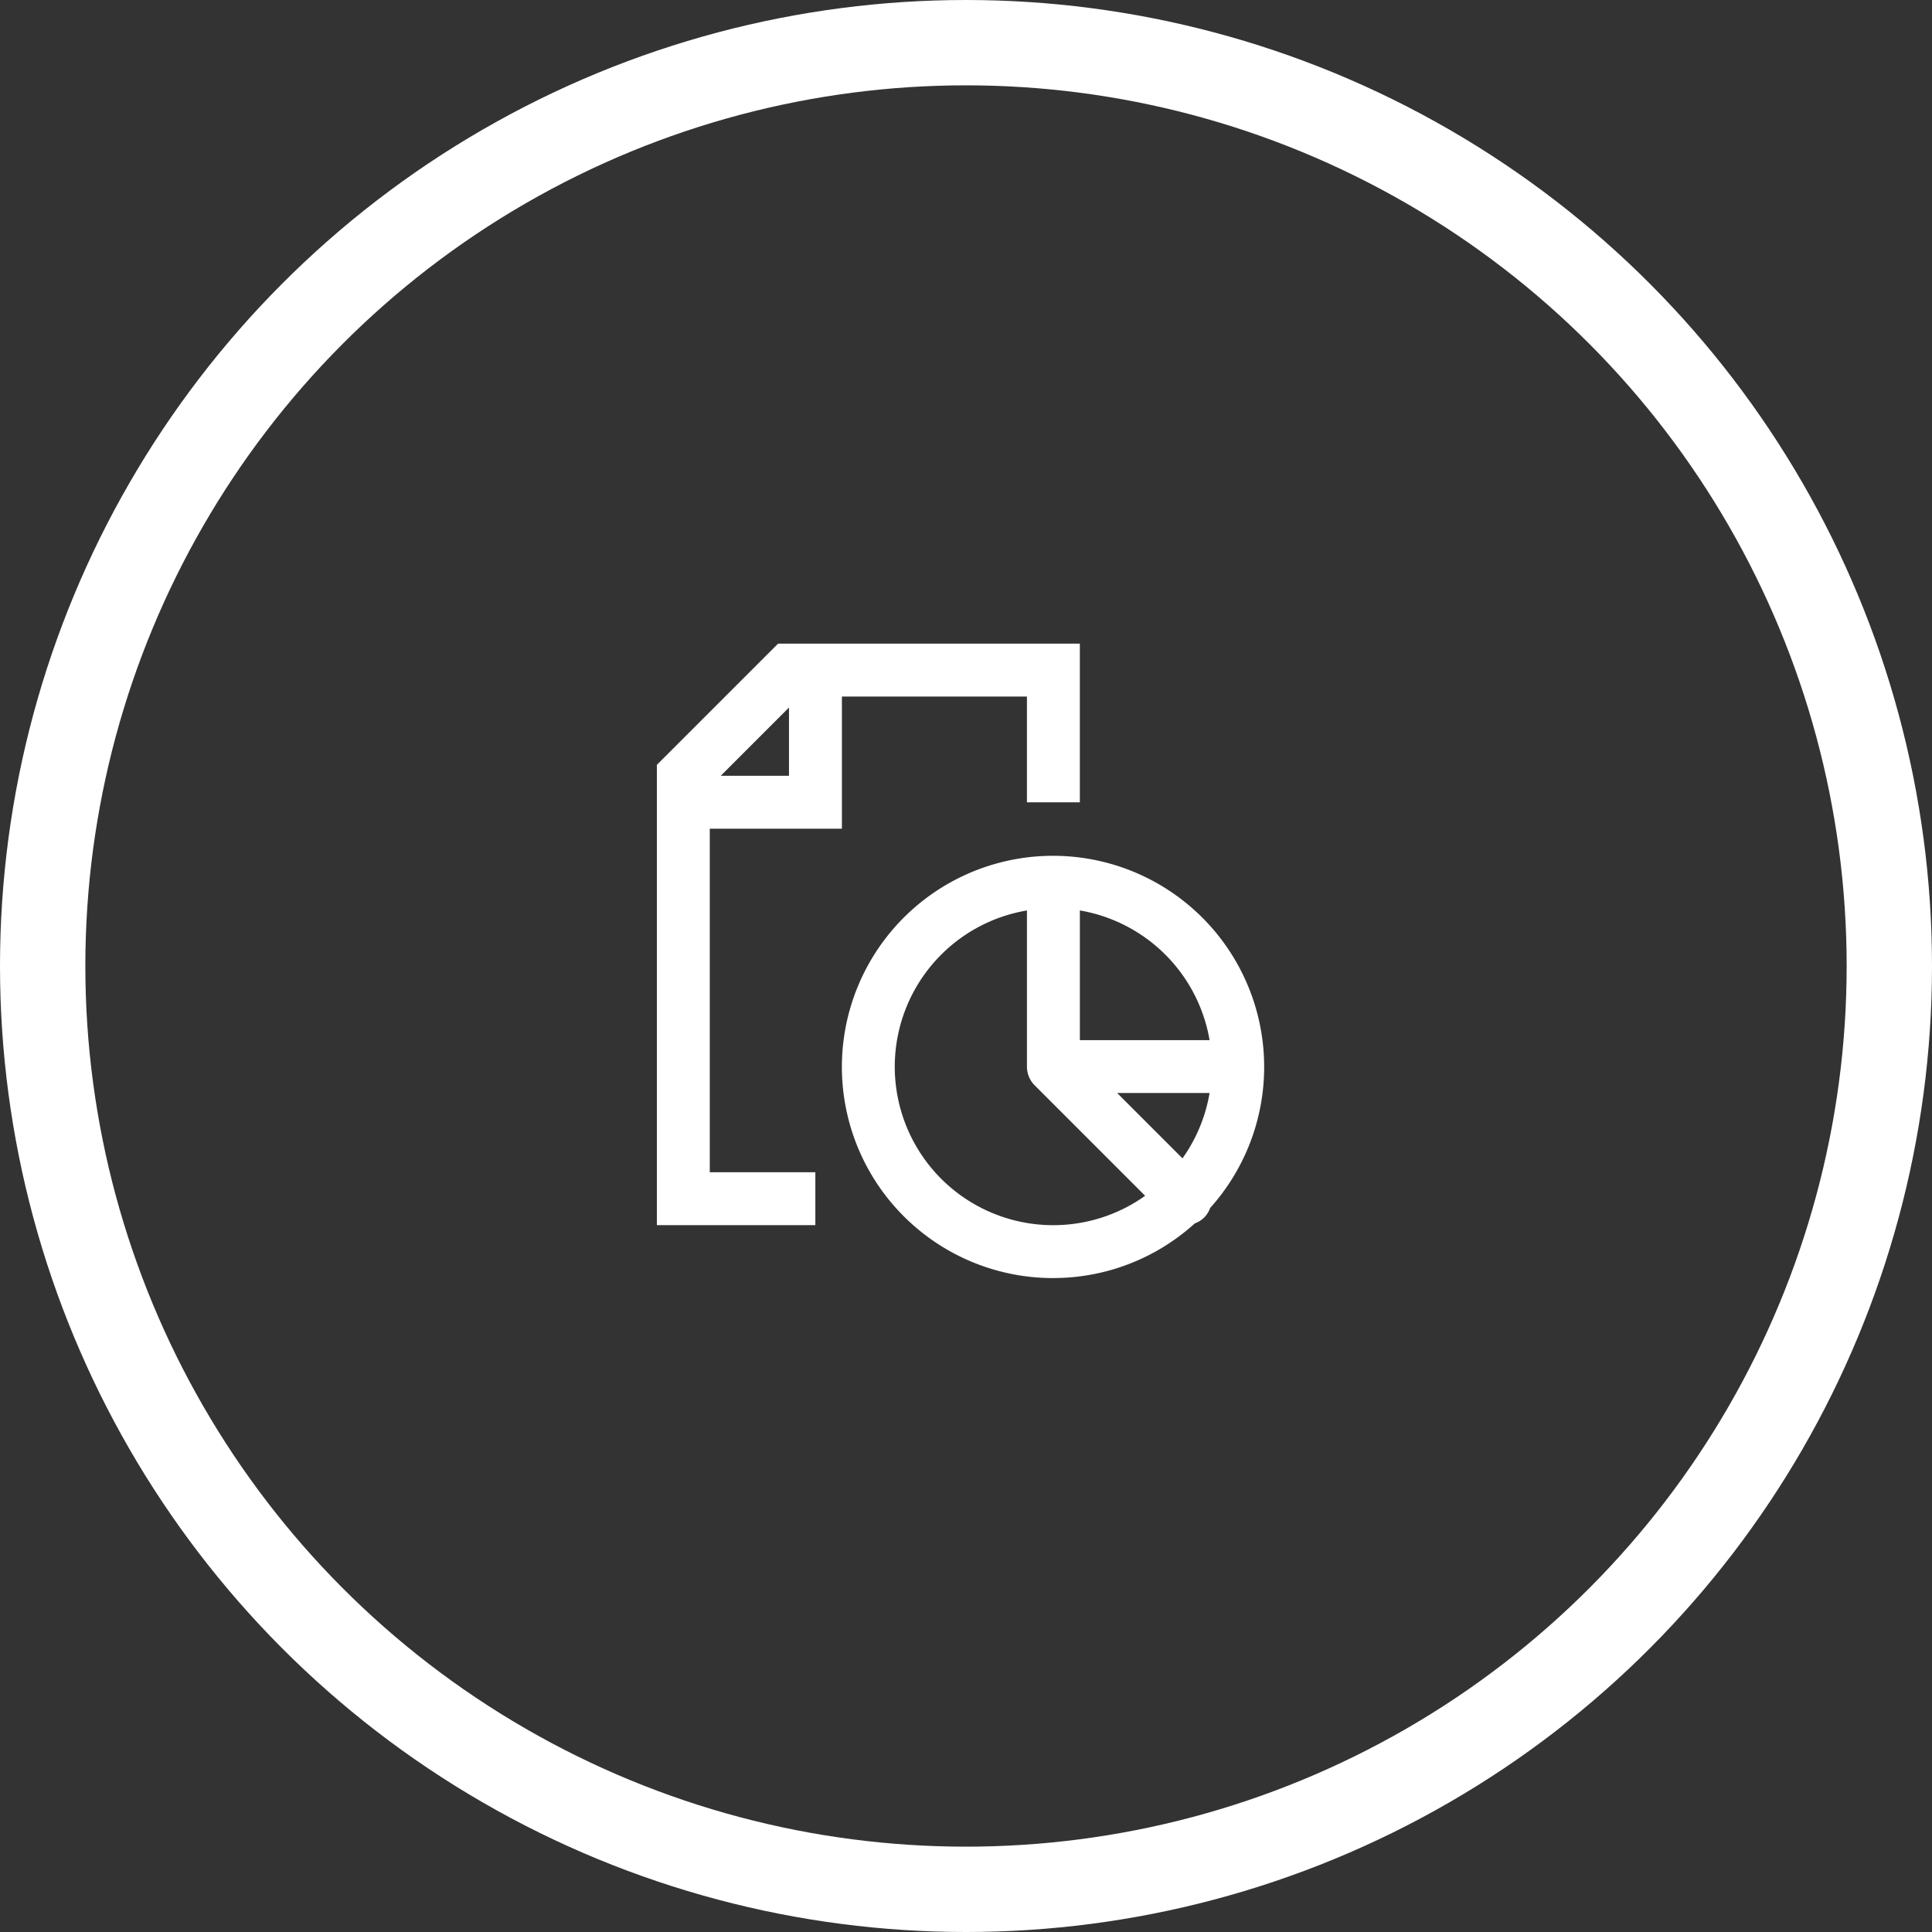
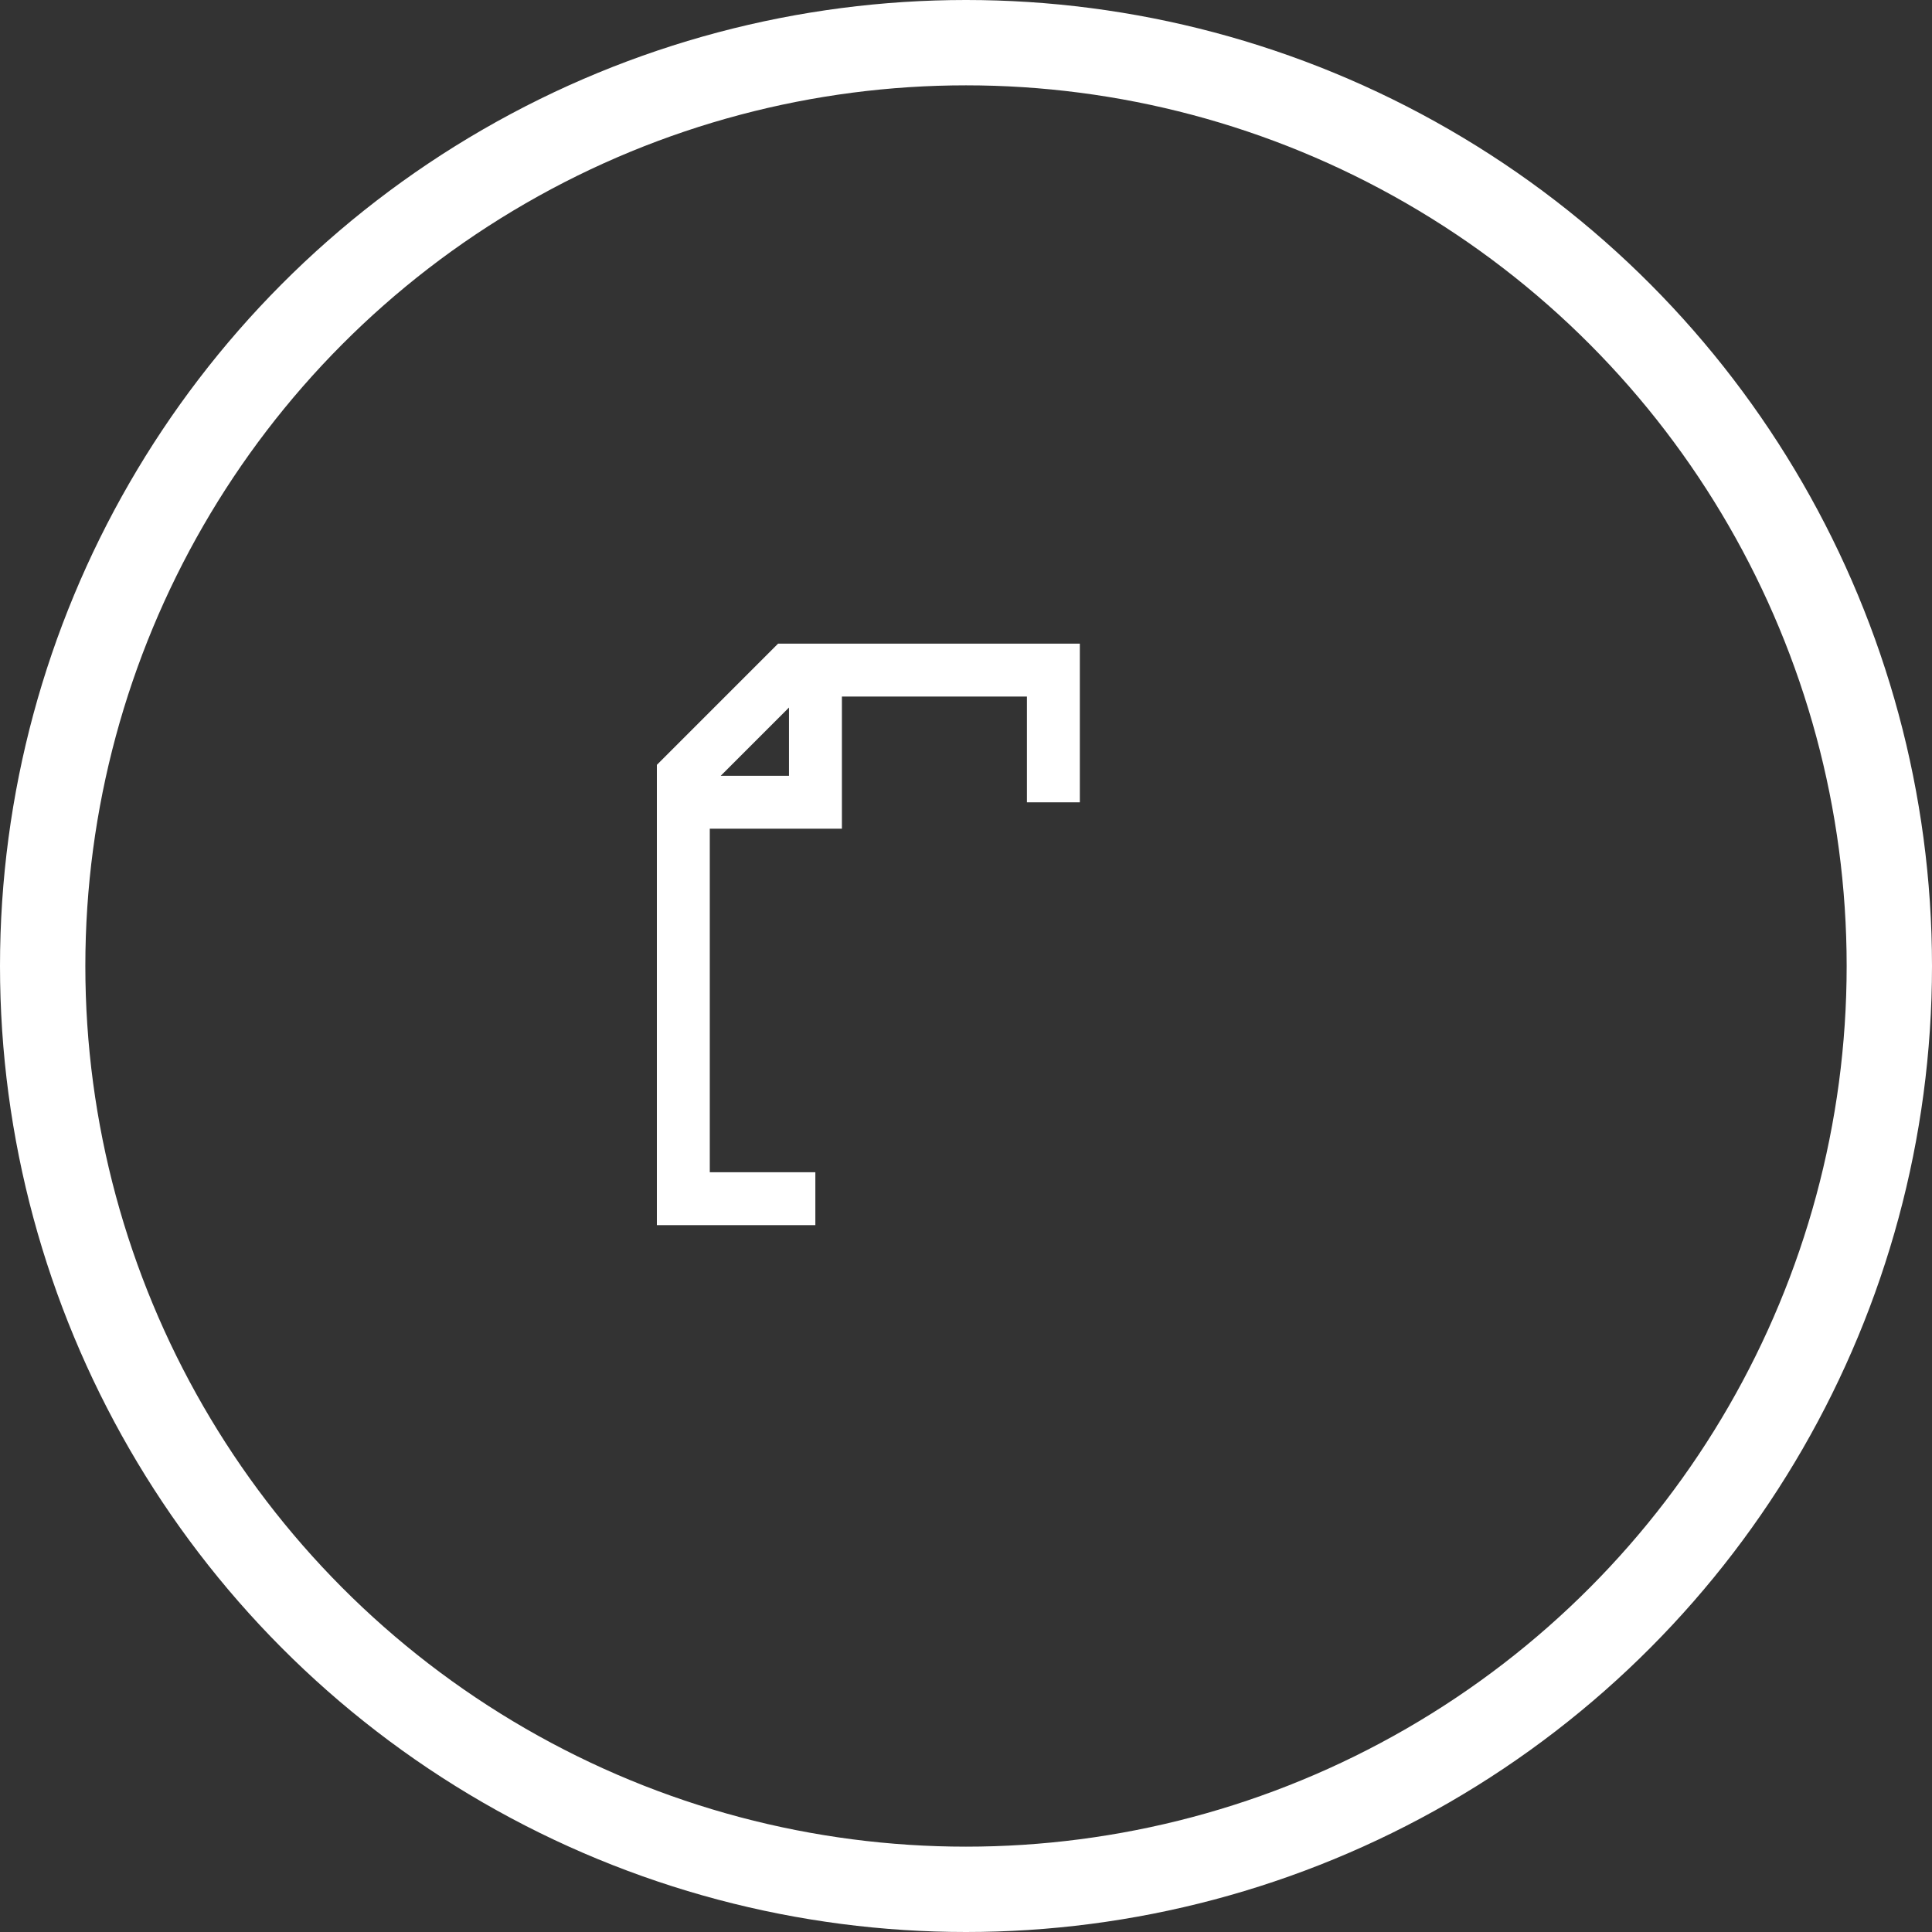
<svg xmlns="http://www.w3.org/2000/svg" width="113.198" height="113.197" viewBox="0 0 113.198 113.197">
  <rect x="0" y="0" width="113.198" height="113.197" fill="#333333" stroke="none" />
  <g id="Group_7778" data-name="Group 7778" transform="translate(64 -4)">
    <g id="Ellipse_22" data-name="Ellipse 22" transform="translate(-64 4)" fill="none" stroke="#fff" stroke-width="5">
-       <ellipse cx="56.599" cy="56.599" rx="56.599" ry="56.599" stroke="none" />
      <ellipse cx="56.599" cy="56.599" rx="54.099" ry="54.099" fill="none" />
    </g>
    <g id="Group_84" data-name="Group 84" transform="translate(-25.513 41.713)">
-       <path id="Path_82" data-name="Path 82" d="M68.39,560.779a12.326,12.326,0,0,0,8.284-3.2,1.519,1.519,0,0,0,.554-.349,1.491,1.491,0,0,0,.348-.556,12.371,12.371,0,1,0-9.187,4.107Zm7.565-7.014-3.827-3.827h5.414A9.238,9.238,0,0,1,75.955,553.765Zm1.587-6.924h-7.6v-7.6A9.3,9.3,0,0,1,77.543,546.841Zm-10.7-7.6v9.153a1.545,1.545,0,0,0,.454,1.095l6.471,6.471a9.284,9.284,0,1,1-6.924-16.718Z" transform="translate(-45.159 -523.61)" fill="#fff" />
      <path id="Path_83" data-name="Path 83" d="M59.841,538.841V531.1H70.682v6.195h3.1V528H56.1L49,535.1v26.969h9.285v-3.1H52.1V538.841Zm-3.1-7.1v4h-4Z" transform="translate(-49 -528)" fill="#fff" />
    </g>
  </g>
</svg>